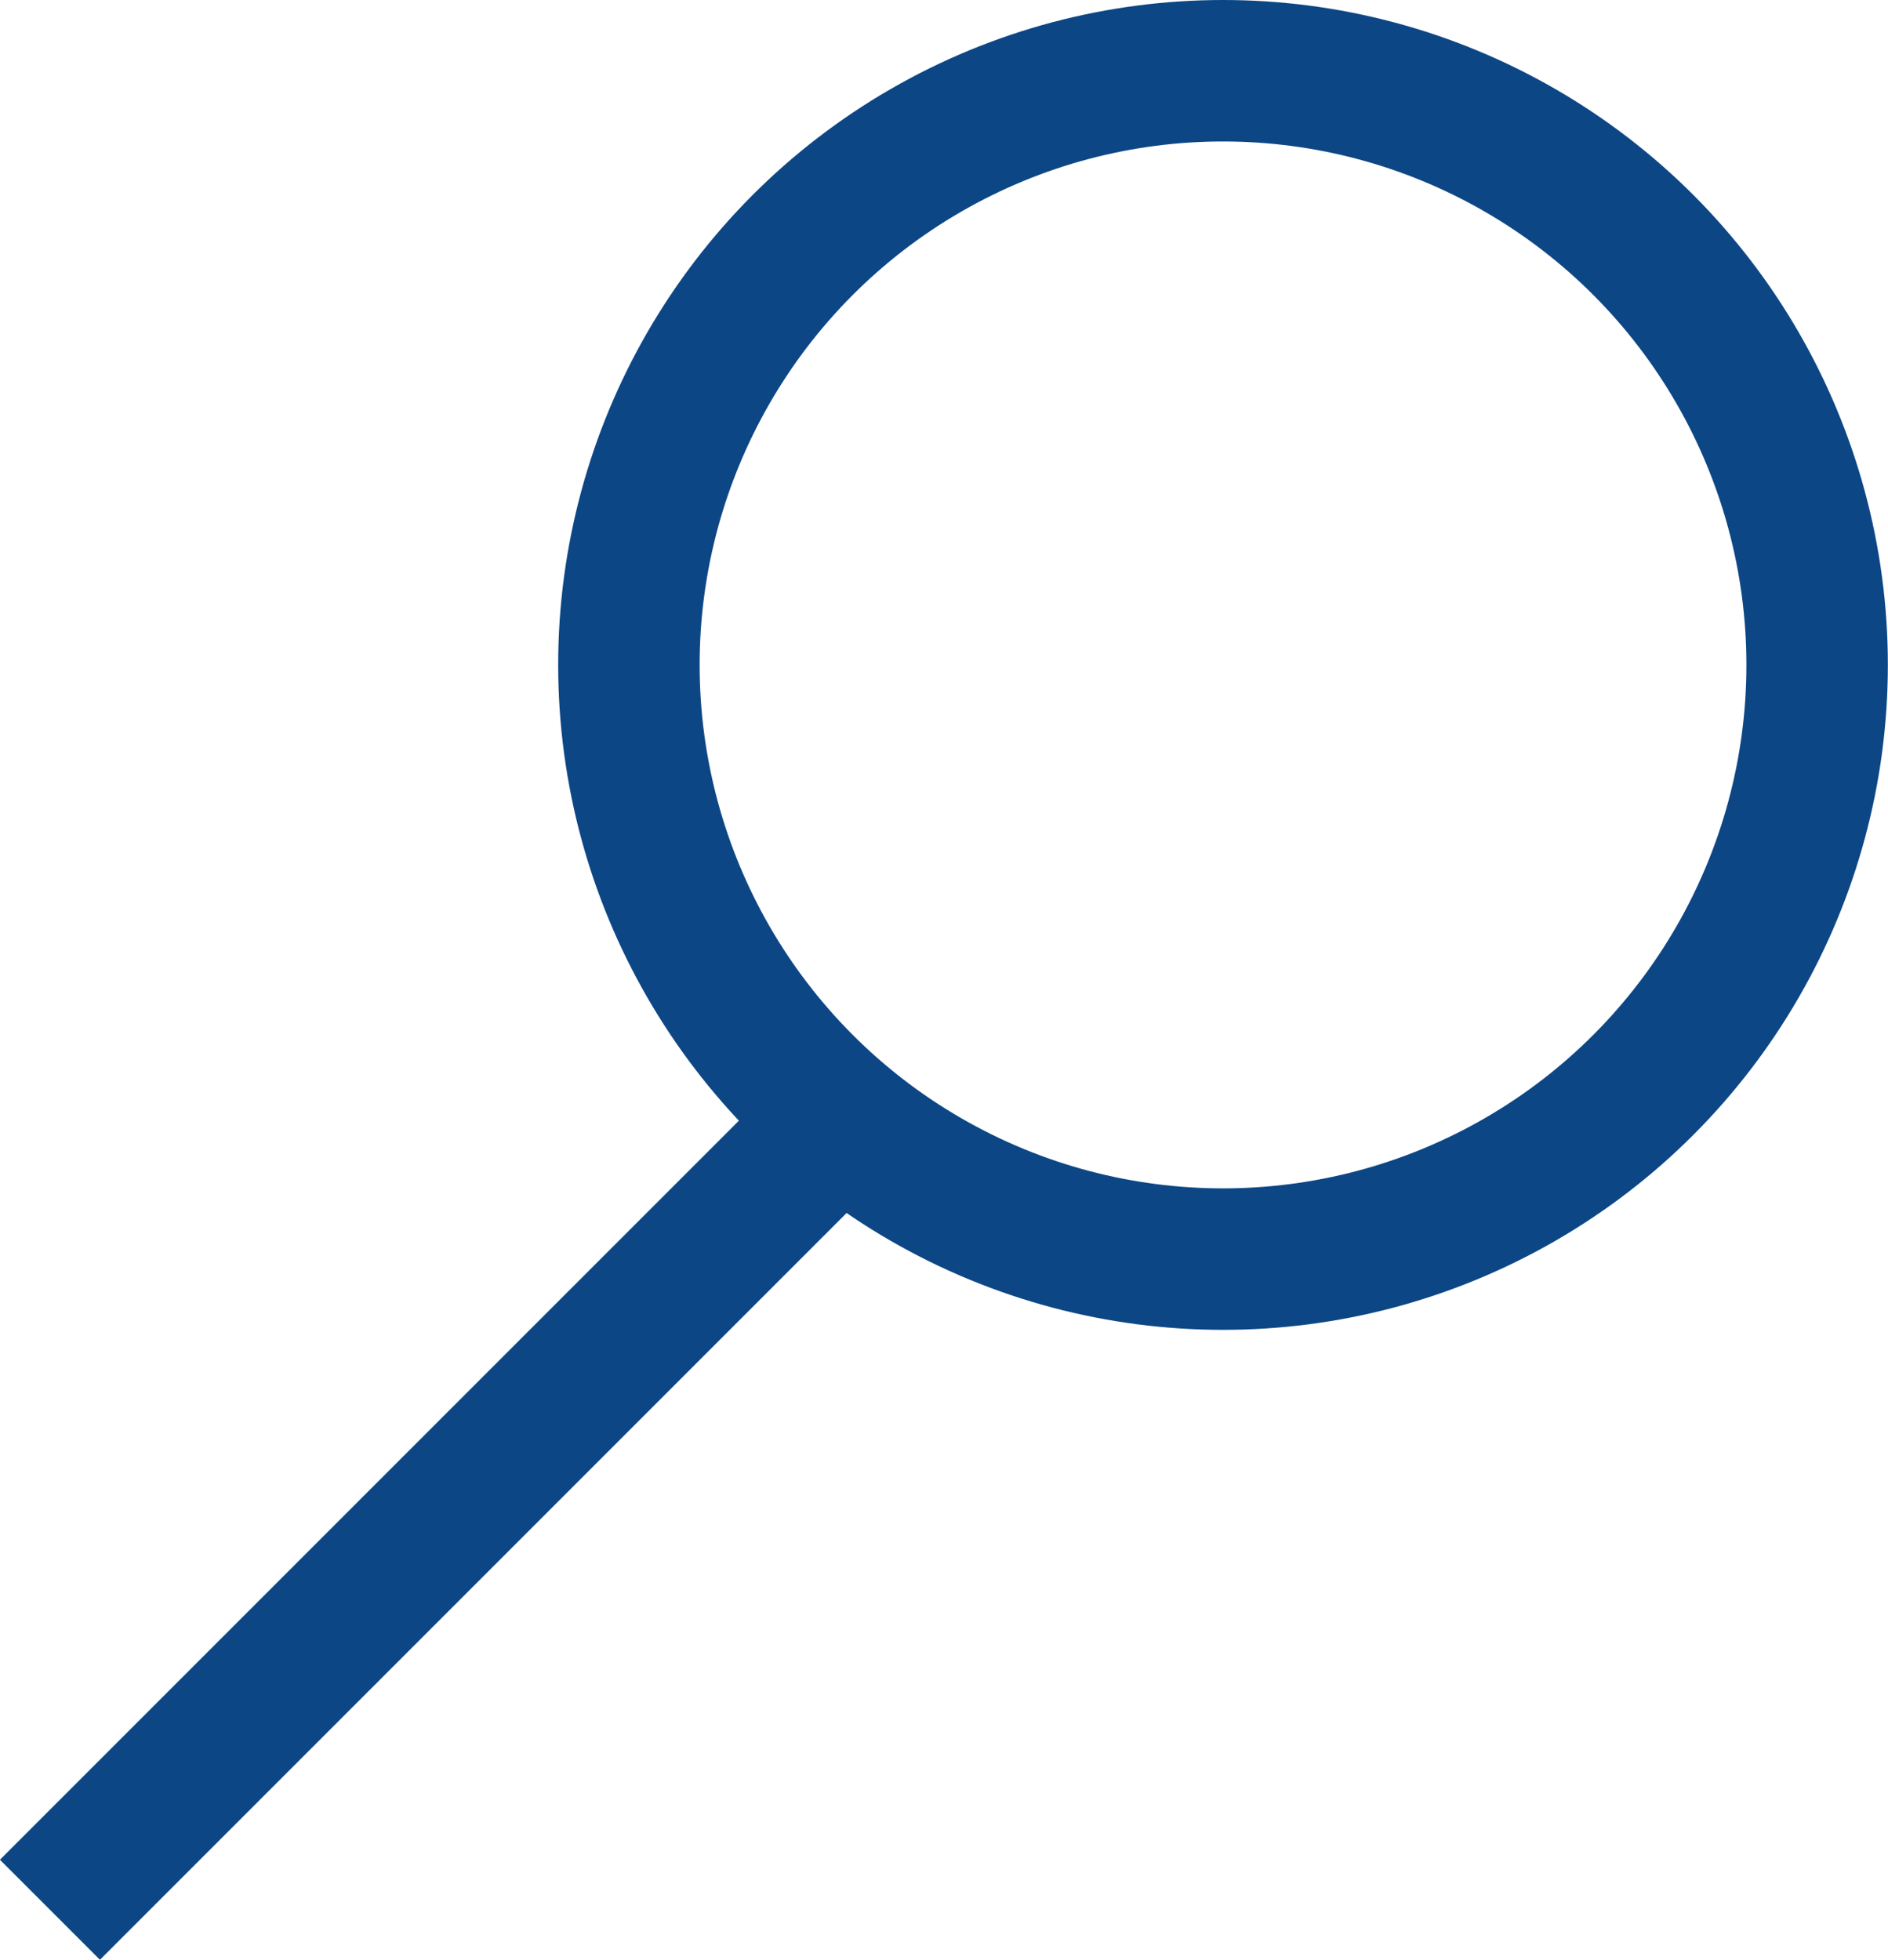
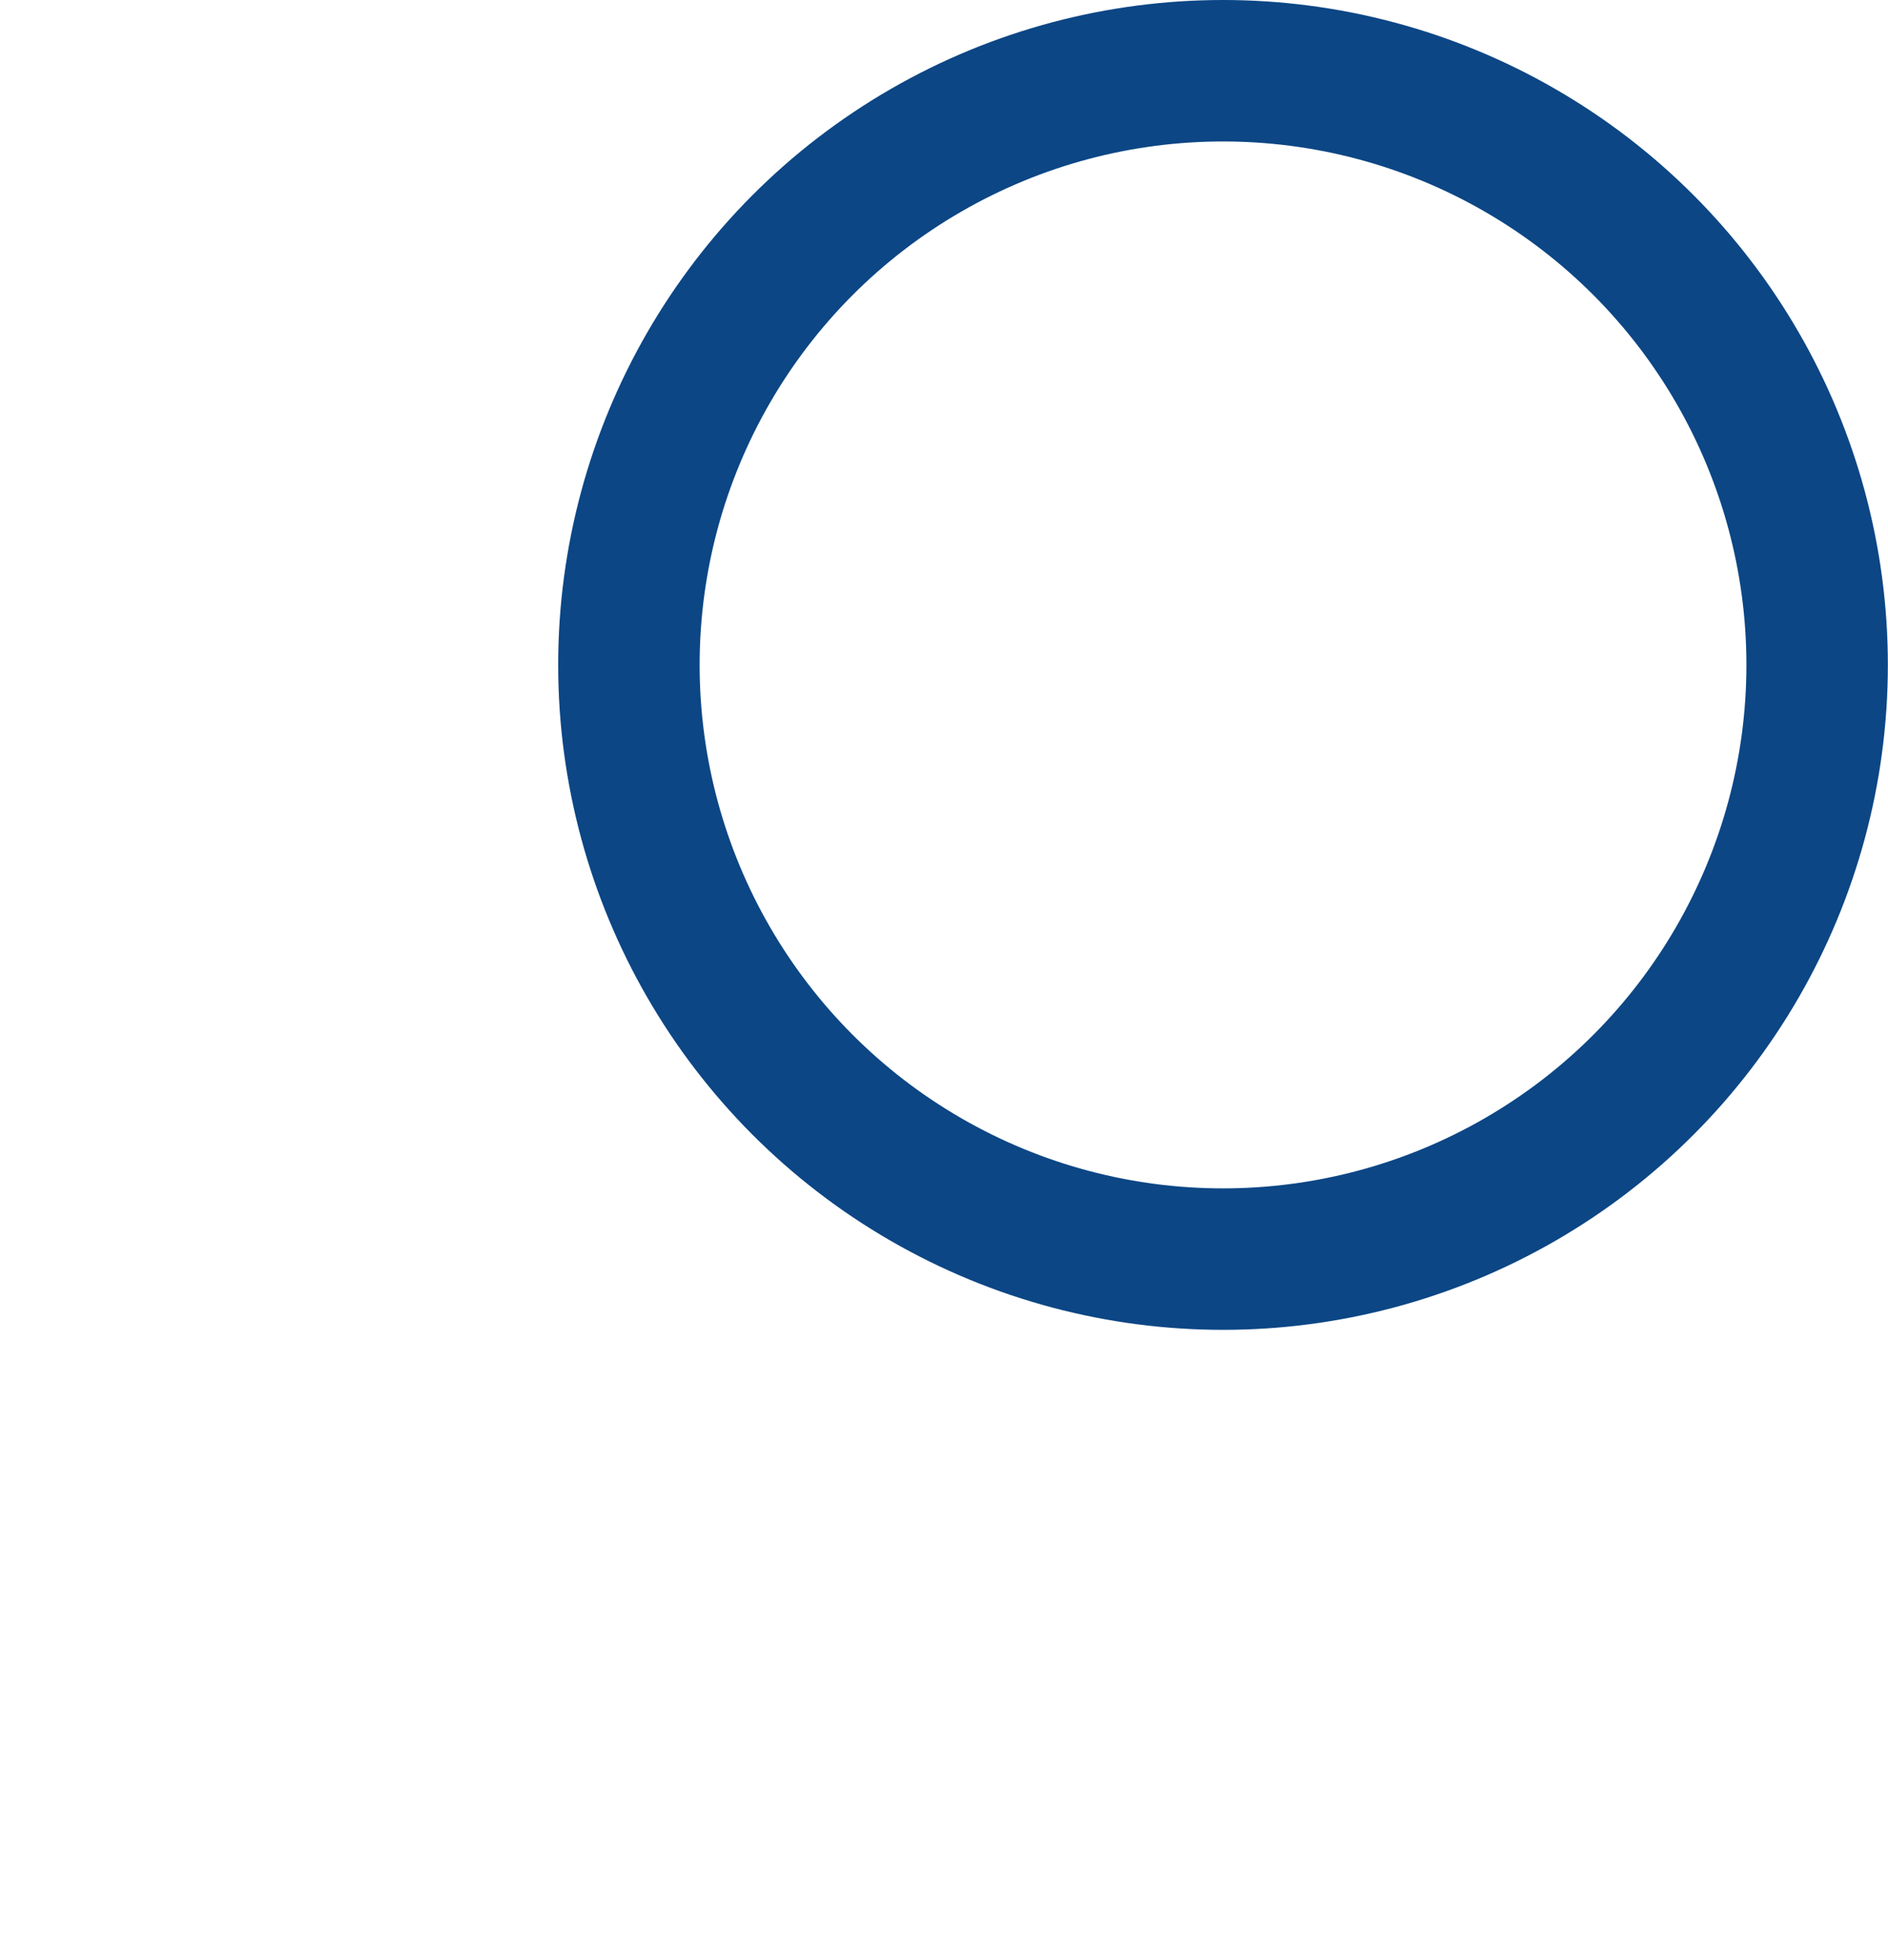
<svg xmlns="http://www.w3.org/2000/svg" width="13.347" height="13.853" viewBox="0 0 13.347 13.853">
  <g id="Group_80" data-name="Group 80" transform="translate(0.328 0.465)">
    <g id="Group_81" data-name="Group 81" transform="translate(0.025 0.035)">
-       <line id="Line_57" data-name="Line 57" x1="5.571" y2="5.571" transform="translate(0 7.428)" fill="none" stroke="#0c4685" stroke-miterlimit="10" stroke-width="1" />
      <circle id="Ellipse_1" data-name="Ellipse 1" cx="4.2" cy="4.2" r="4.2" transform="translate(4.093)" fill="none" stroke="#0c4685" stroke-miterlimit="10" stroke-width="1" />
    </g>
  </g>
</svg>